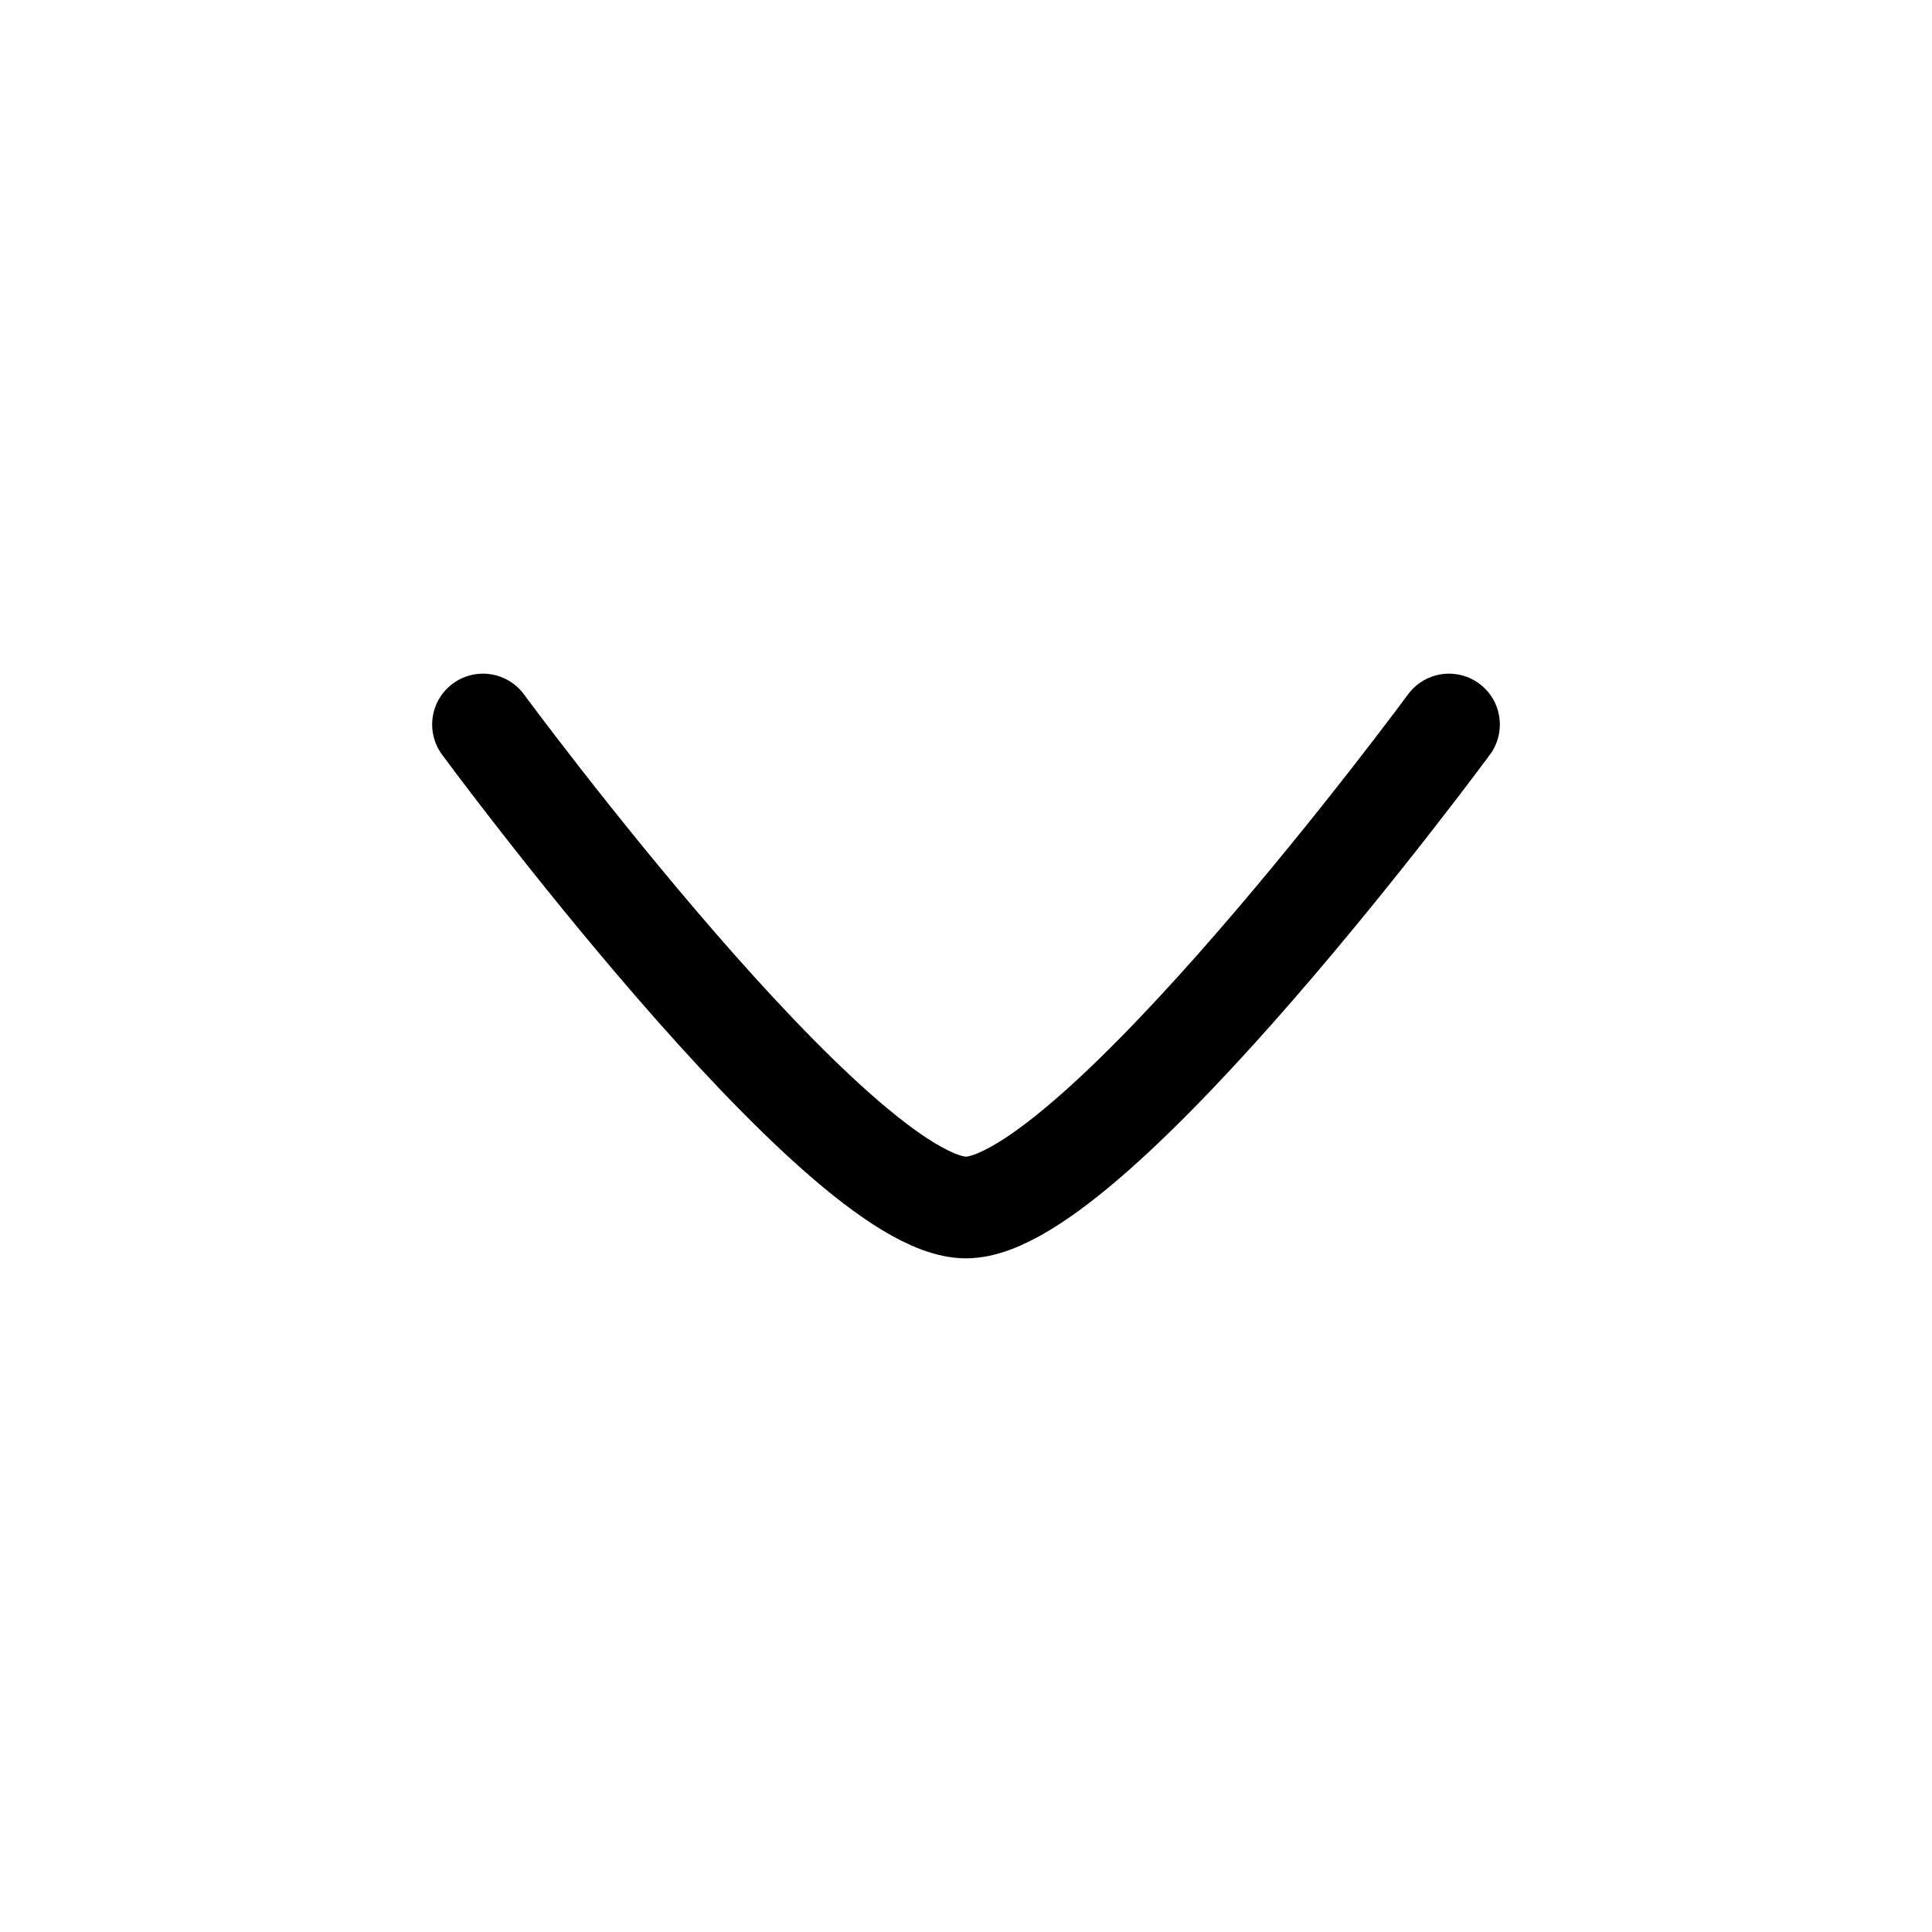
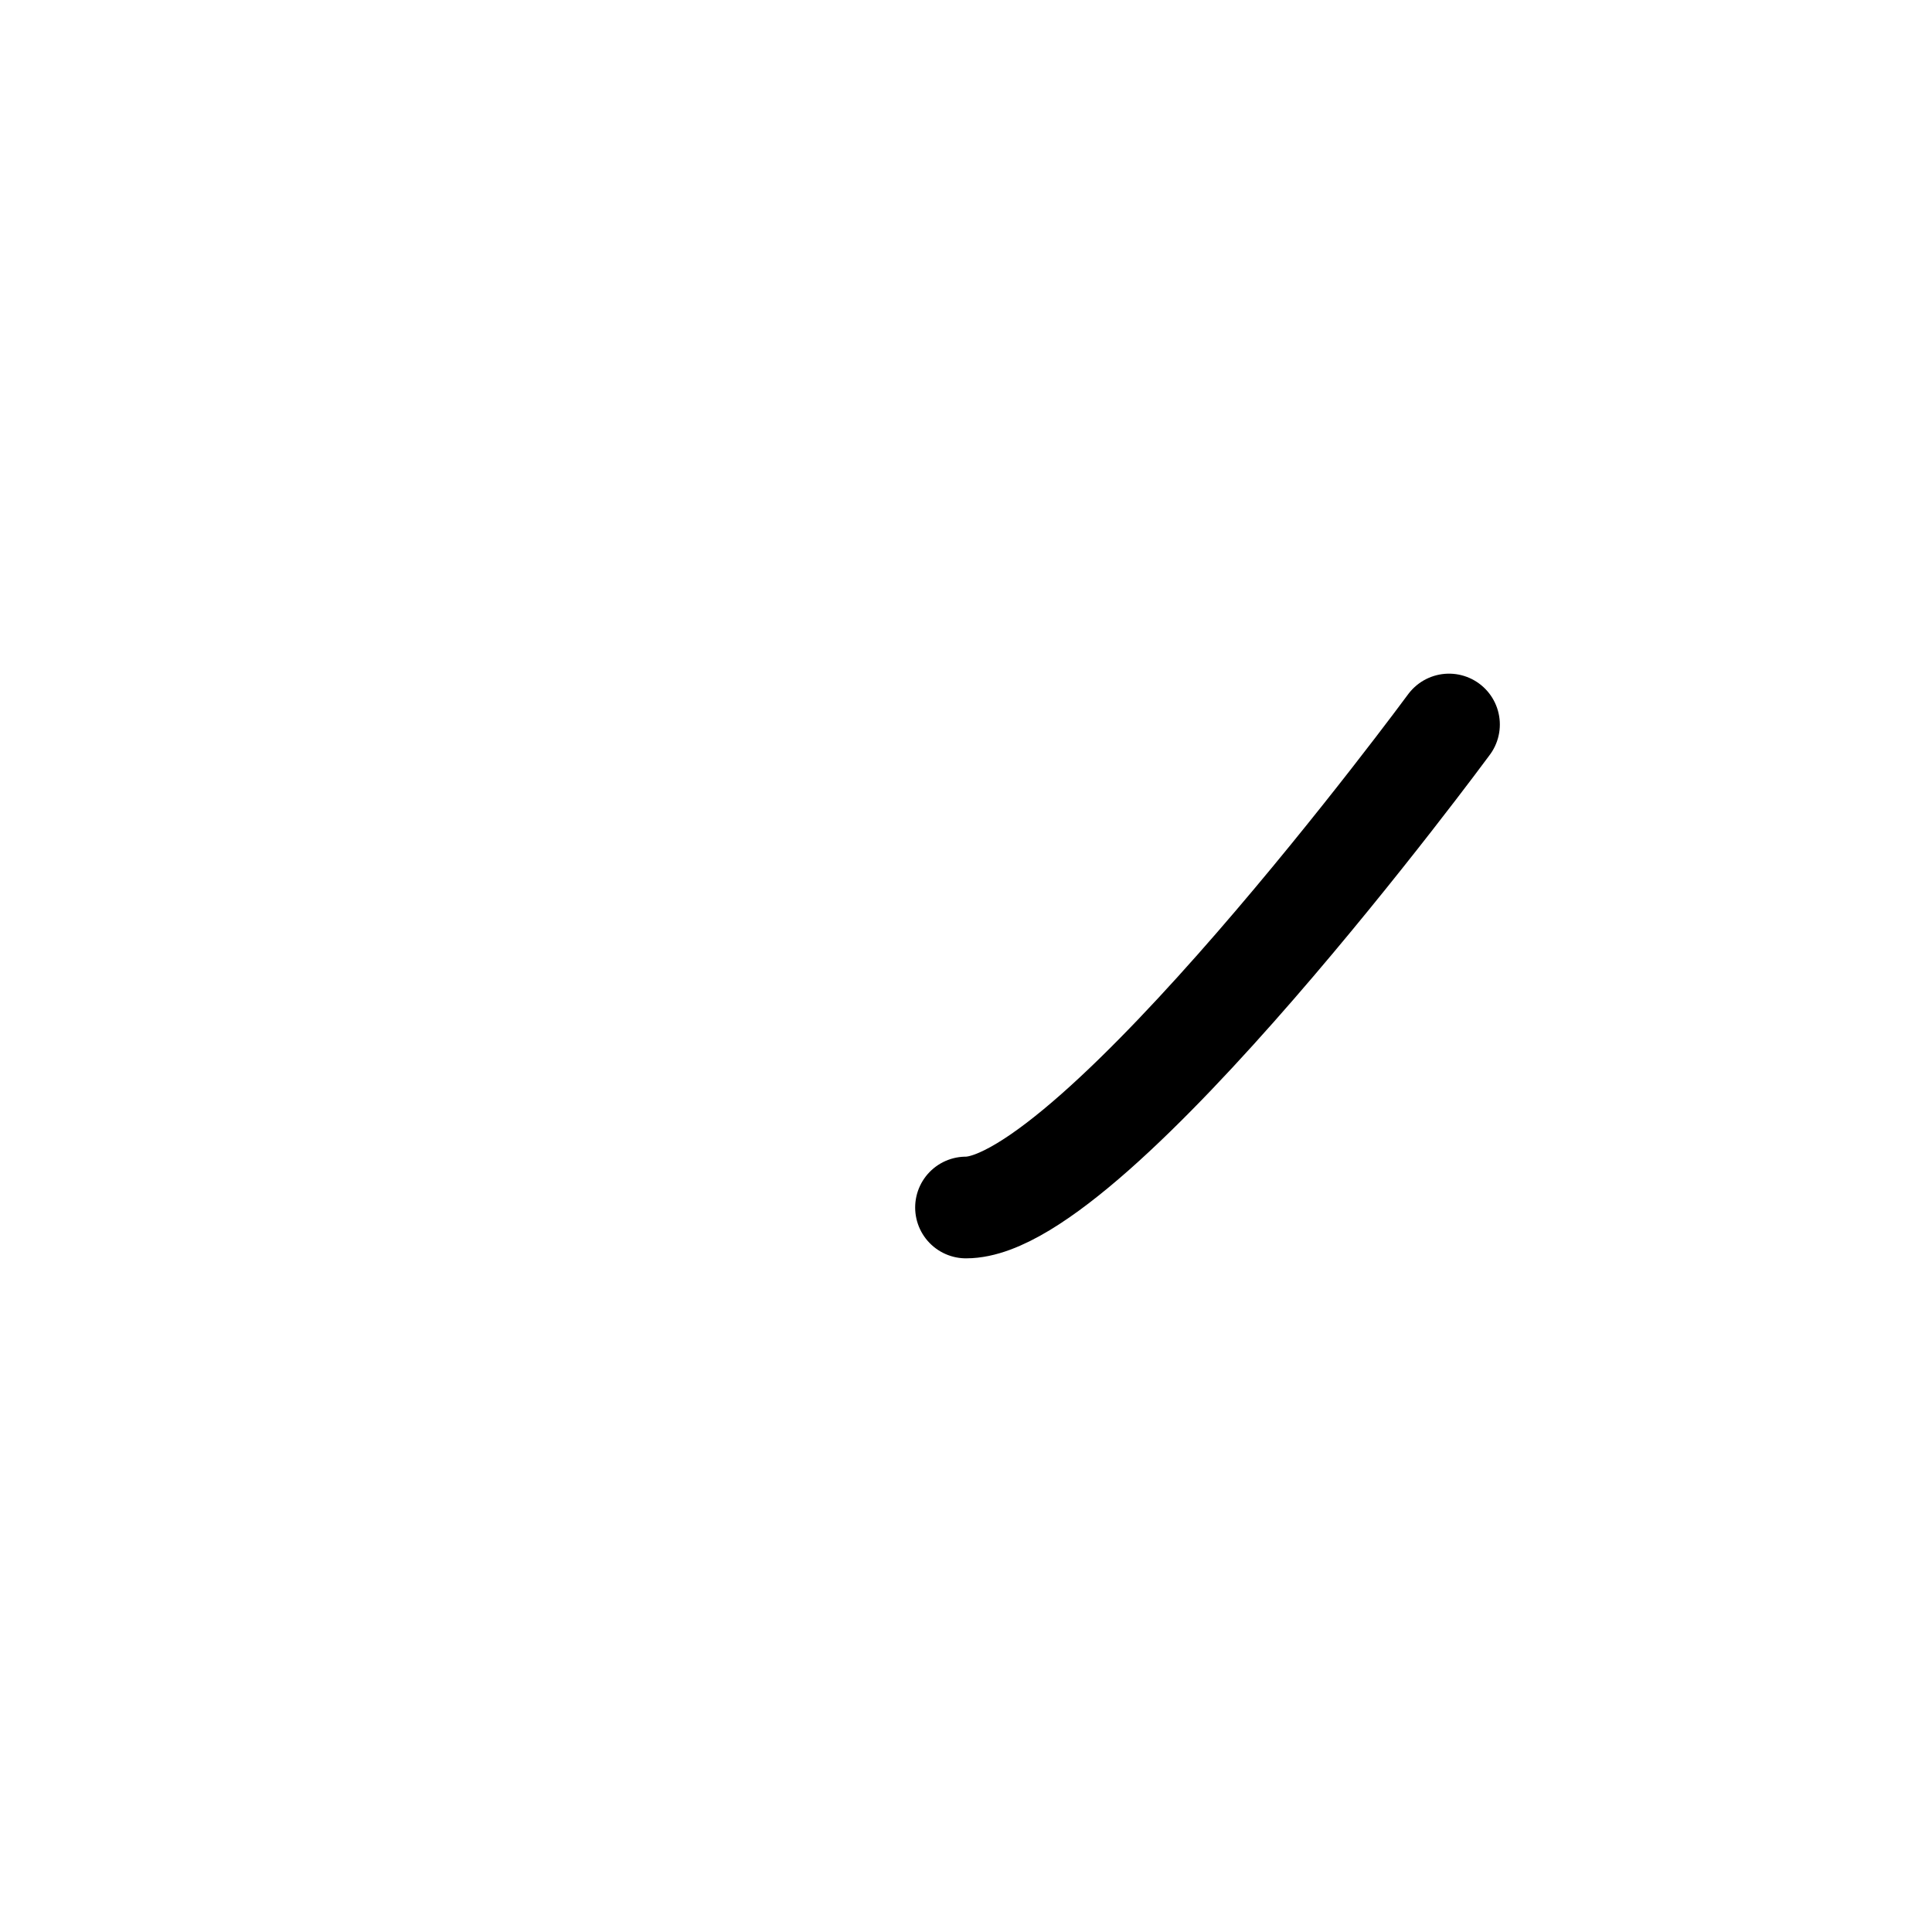
<svg xmlns="http://www.w3.org/2000/svg" width="38" height="38" viewBox="0 0 38 38" fill="none">
-   <path d="M28.5 14.25C28.5 14.25 21.503 23.75 19 23.75C16.497 23.75 9.5 14.25 9.5 14.25" stroke="black" stroke-width="2" stroke-linecap="round" stroke-linejoin="round" />
+   <path d="M28.5 14.25C28.5 14.25 21.503 23.75 19 23.75" stroke="black" stroke-width="2" stroke-linecap="round" stroke-linejoin="round" />
</svg>